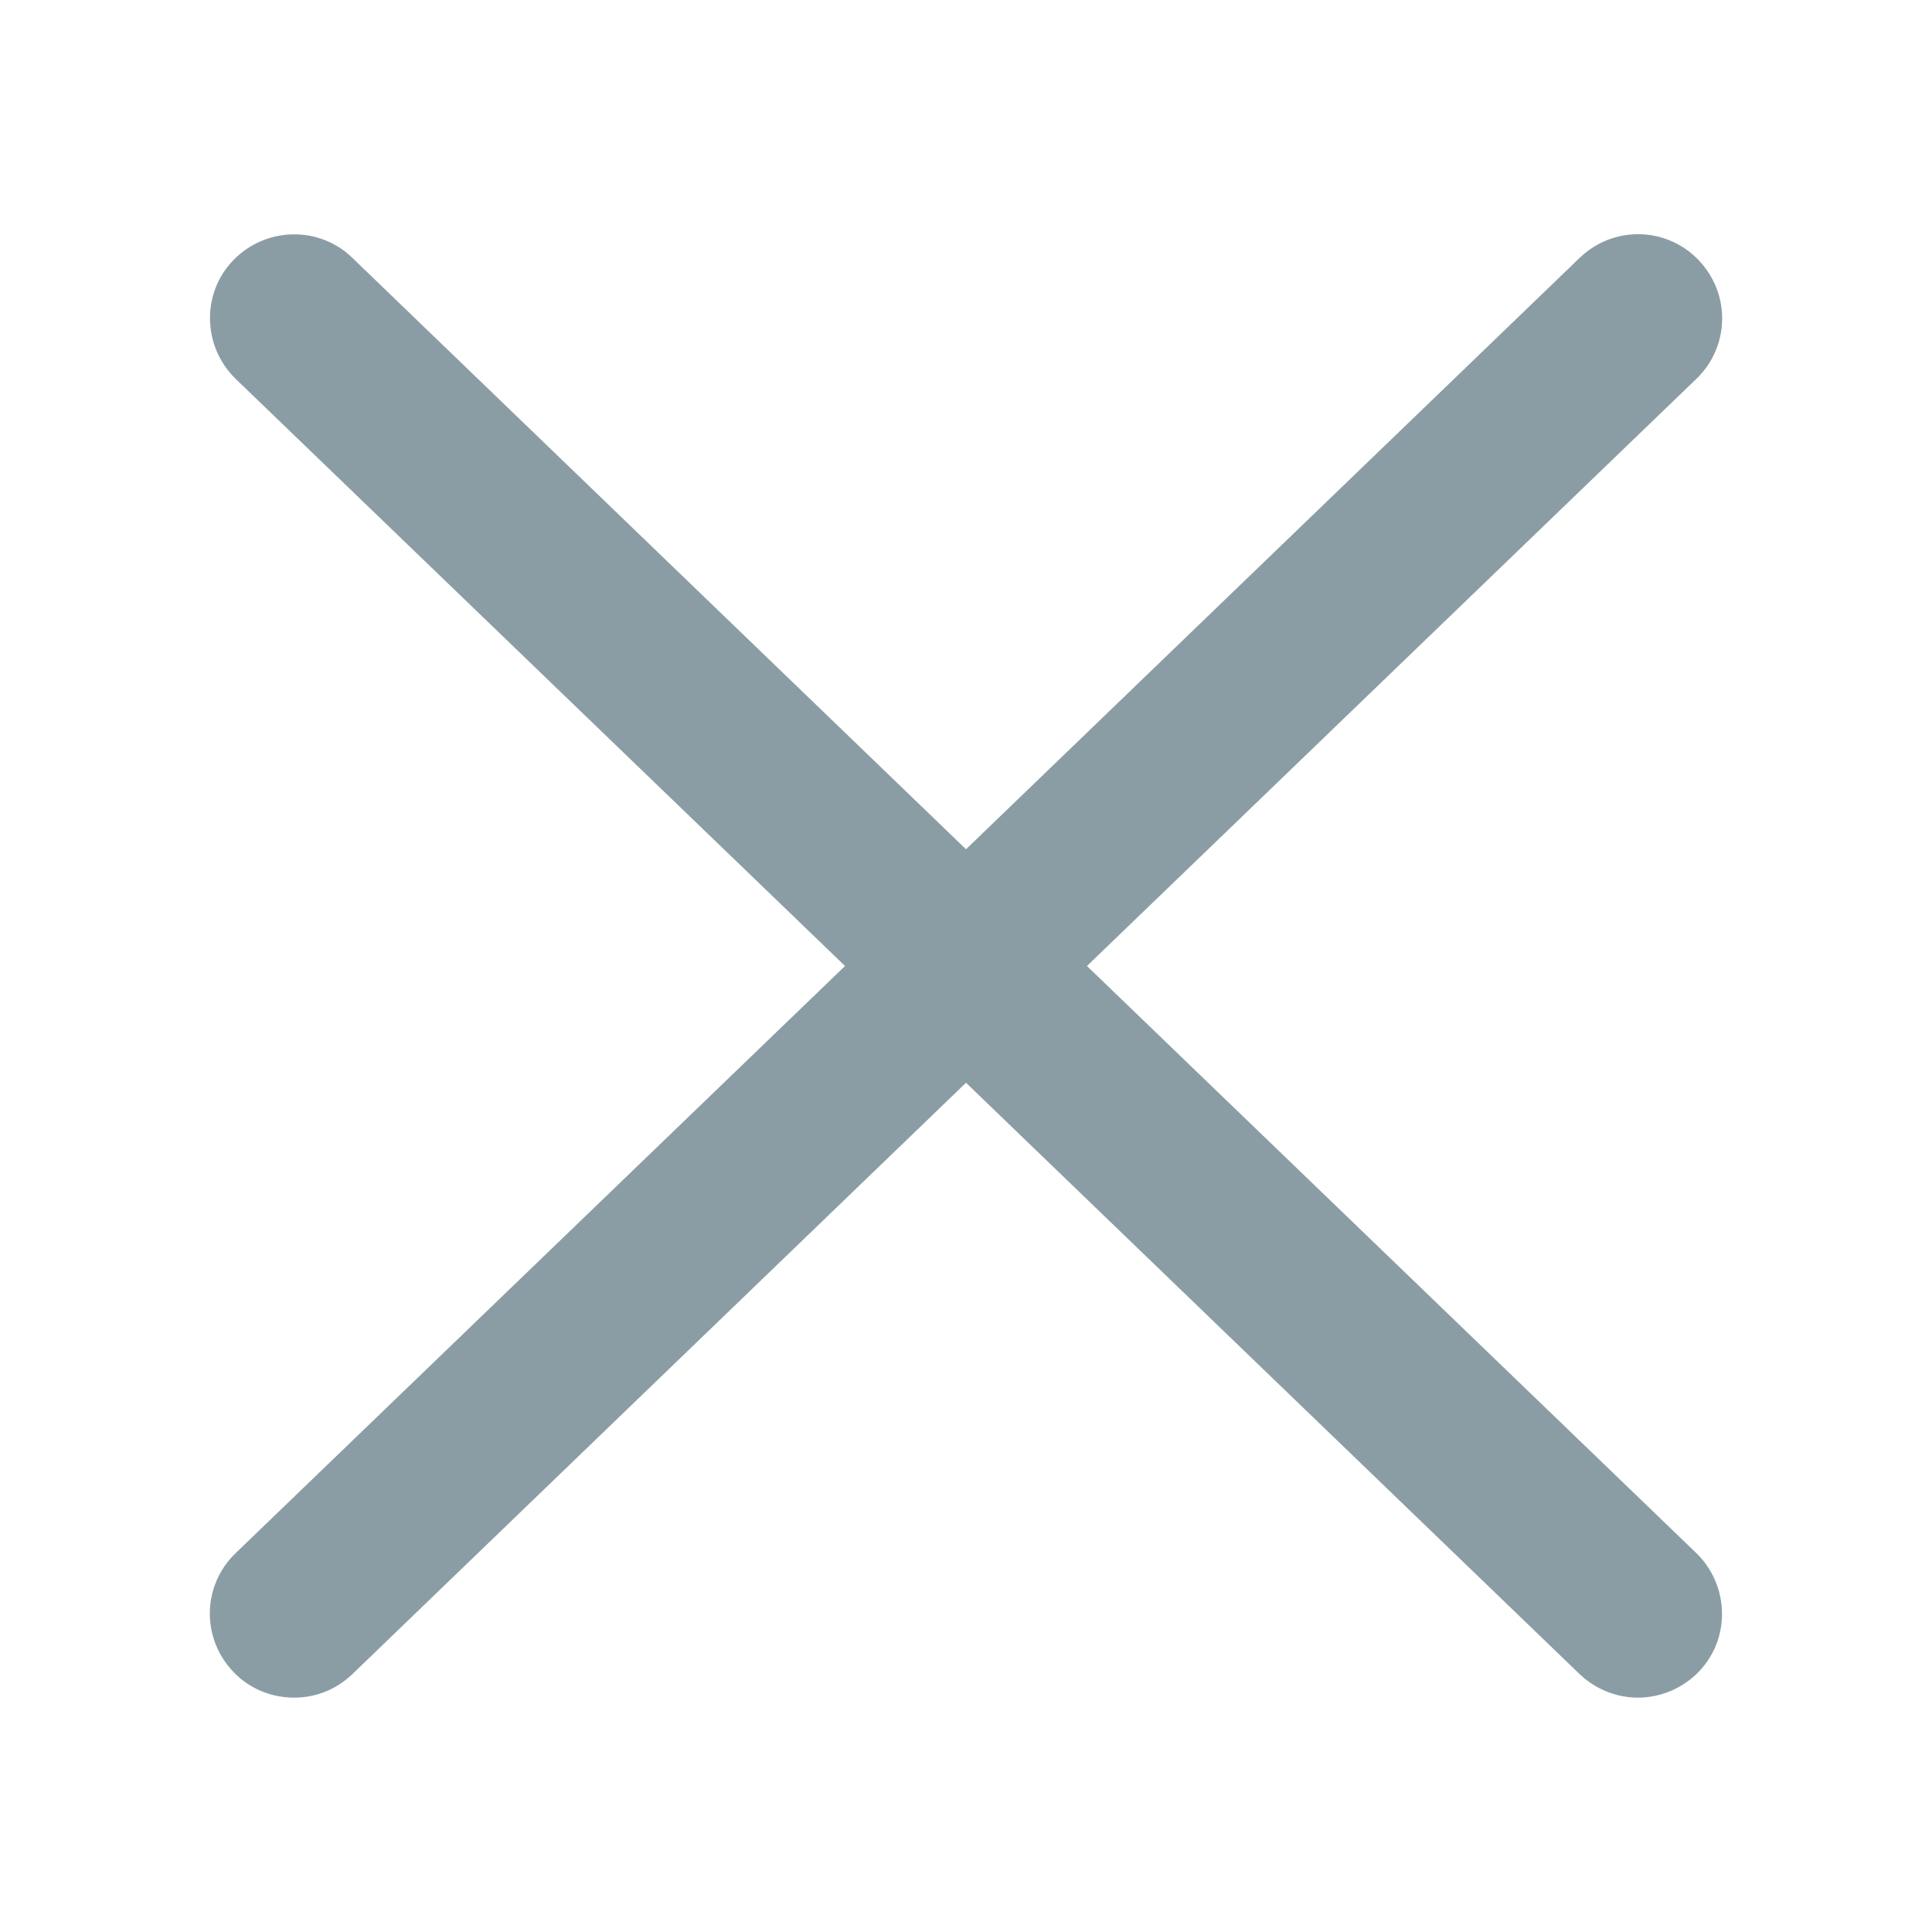
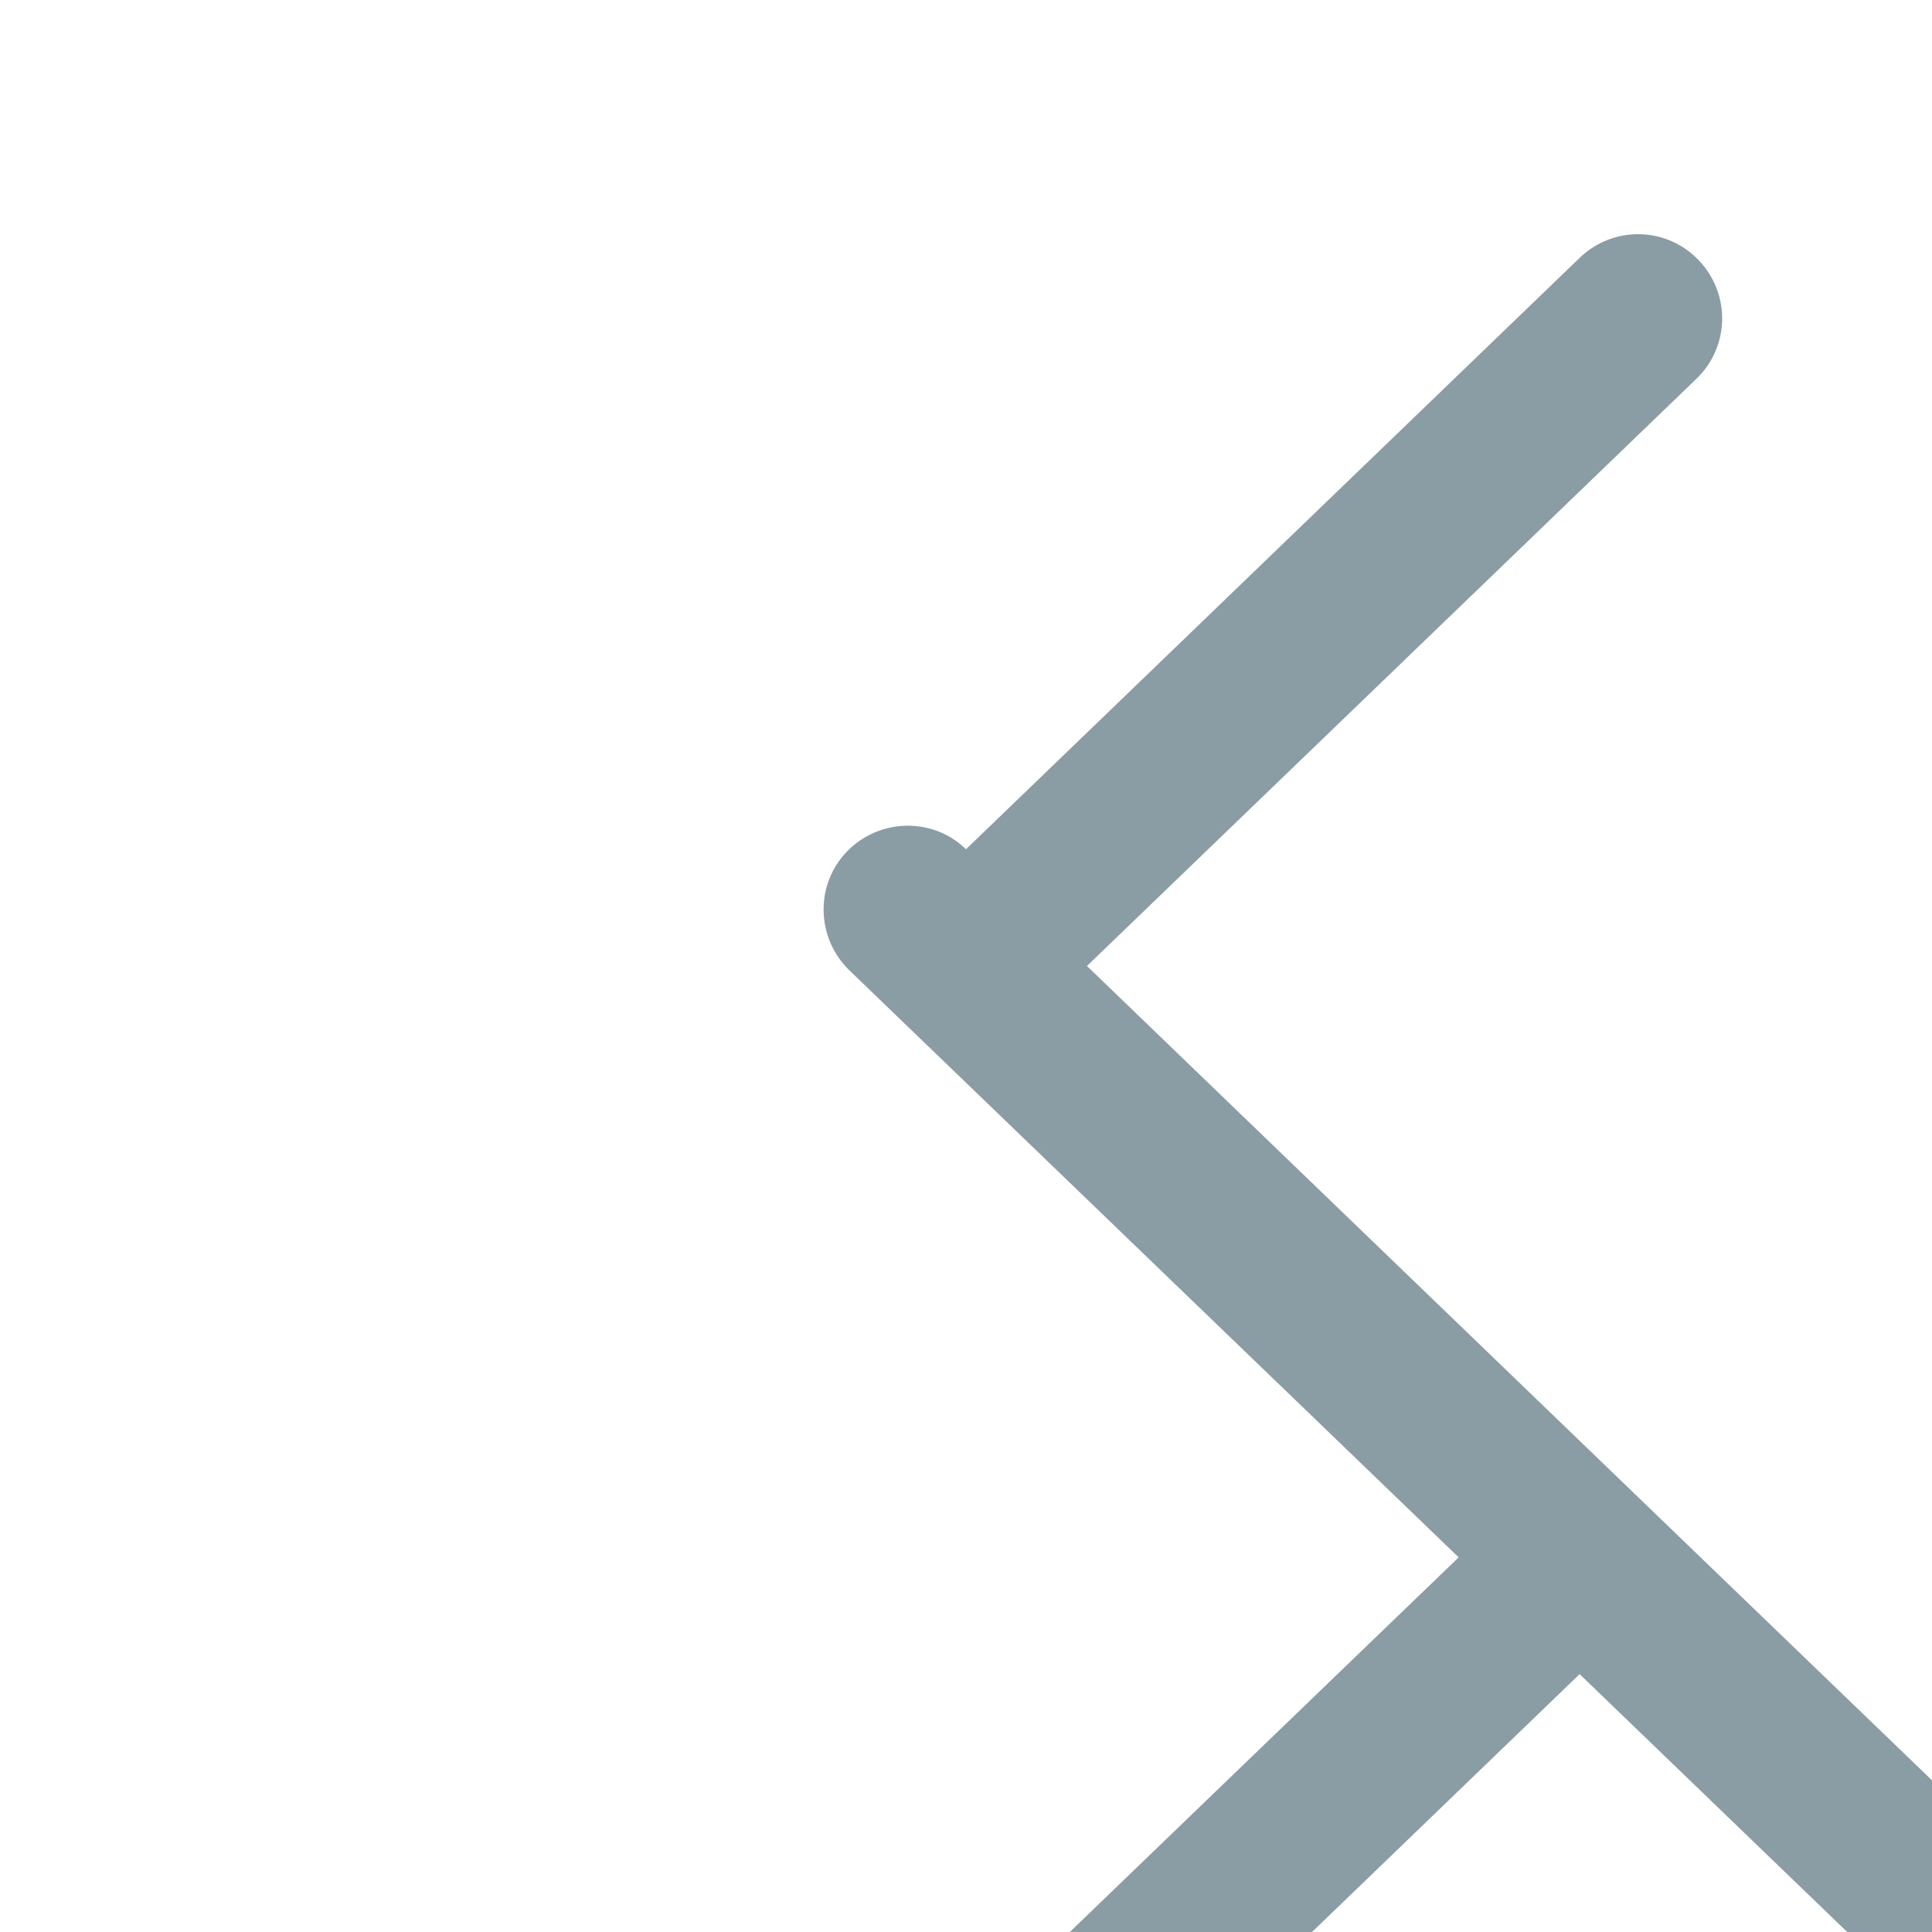
<svg xmlns="http://www.w3.org/2000/svg" id="_レイヤー_2" viewBox="0 0 46 46">
  <defs>
    <style>.cls-1{fill:#8b9da4;}.cls-2{fill:none;}</style>
  </defs>
  <g id="_レイヤー_1-2">
    <g>
-       <path class="cls-1" d="m25.88,23l14.51-13.98c.8-.77.82-2.03.05-2.83s-2.03-.82-2.83-.05l-14.61,14.08L8.39,6.14c-.79-.77-2.06-.74-2.83.05-.77.79-.74,2.06.05,2.83l14.51,13.98-14.51,13.98c-.8.77-.82,2.03-.05,2.83.39.41.92.61,1.44.61s1-.19,1.39-.56l14.61-14.08,14.61,14.08c.39.37.89.56,1.39.56.52,0,1.05-.21,1.44-.61.77-.79.74-2.06-.05-2.83l-14.51-13.98Z" />
-       <rect class="cls-2" width="46" height="46" />
+       <path class="cls-1" d="m25.88,23l14.51-13.98c.8-.77.82-2.03.05-2.83s-2.03-.82-2.83-.05l-14.61,14.08c-.79-.77-2.06-.74-2.83.05-.77.79-.74,2.06.05,2.83l14.51,13.98-14.51,13.98c-.8.77-.82,2.03-.05,2.83.39.41.92.61,1.44.61s1-.19,1.39-.56l14.61-14.08,14.61,14.08c.39.37.89.56,1.39.56.52,0,1.05-.21,1.44-.61.77-.79.74-2.06-.05-2.83l-14.51-13.98Z" />
    </g>
  </g>
</svg>